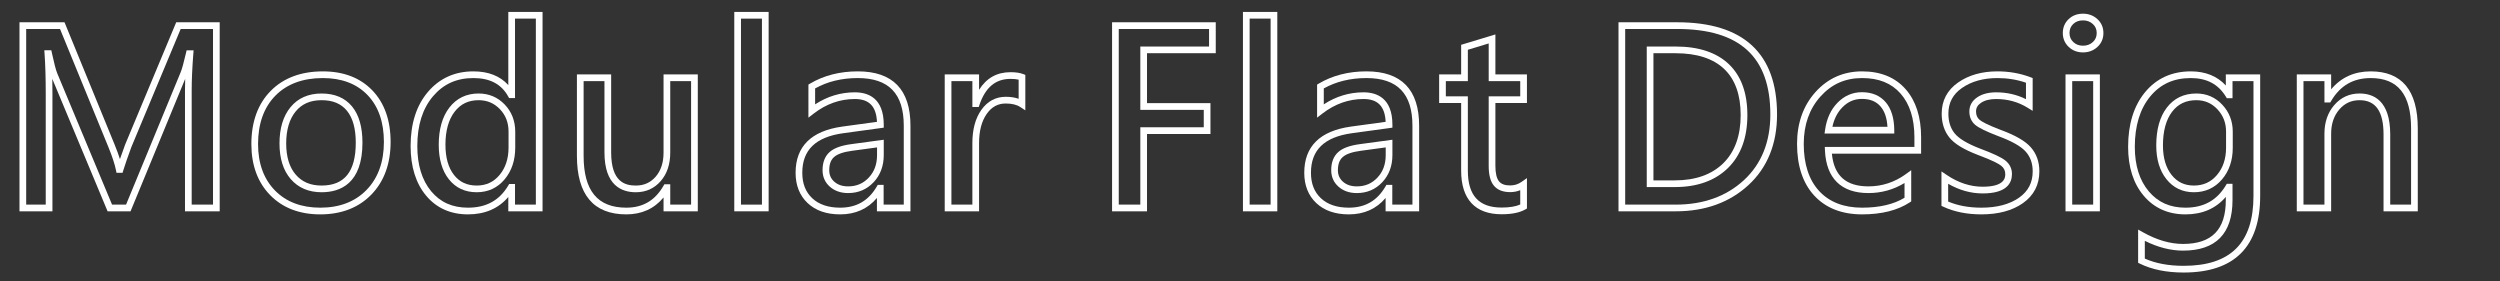
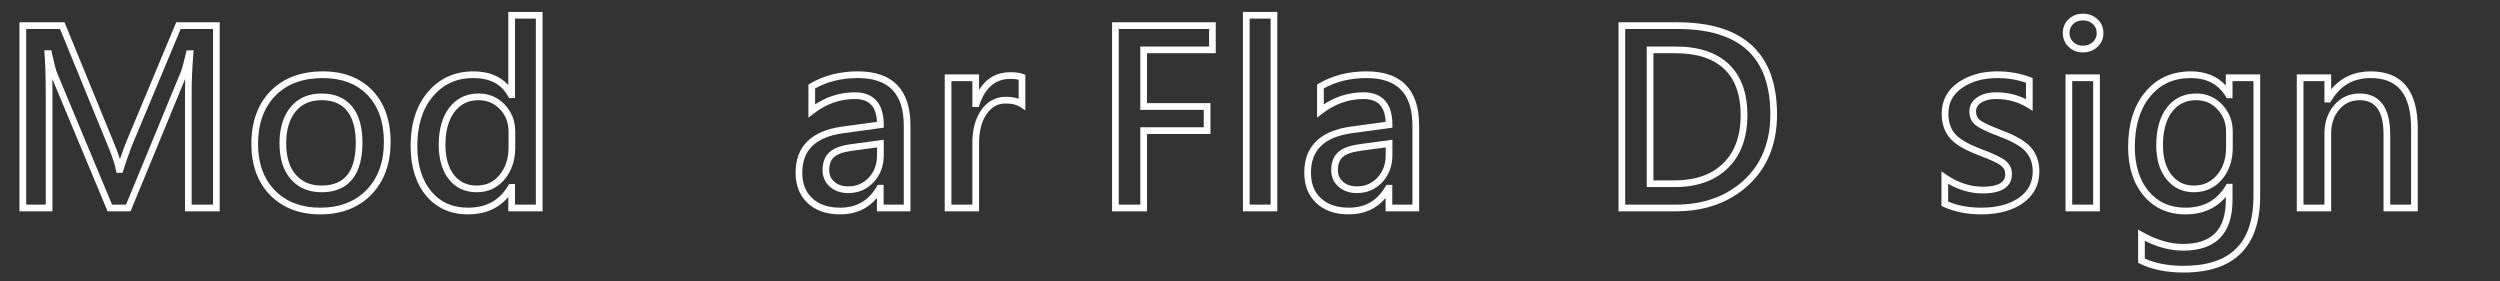
<svg xmlns="http://www.w3.org/2000/svg" version="1.1" id="Layer_1" x="0px" y="0px" width="560px" height="63px" viewBox="0 15 560 63" enable-background="new 0 15 560 63" xml:space="preserve">
  <rect x="0" y="15" width="560" height="63" fill="#333333" stroke="none" />
  <g id="L型及I型_xFF08_第三型_xFF09_大廈_copy_2">
    <g enable-background="new    ">
      <path fill="#FFFFFF" d="M49.213,62.334h-7.775V35.217c0-0.799,0.015-1.654,0.044-2.56l-12.24,29.677h-5.141L11.716,32.669    c0.019,1.036,0.029,2.123,0.029,3.26v26.405h-7.38V19.991h10.086L25.69,47.431c0.479,1.173,0.872,2.245,1.178,3.21    c0.312-0.904,0.701-1.987,1.168-3.264l11.437-27.386h9.74V62.334L49.213,62.334z M42.938,60.834h4.775V21.491h-7.241    l-11.04,26.434c-0.878,2.395-1.494,4.173-1.819,5.253l-0.161,0.534h-1.355l-0.122-0.602c-0.271-1.333-0.833-3.054-1.673-5.112    L13.445,21.491h-7.58v39.343h4.38V35.929c0-3.44-0.088-6.42-0.262-8.859l-0.057-0.803h1.569l0.127,0.592    c0.498,2.317,0.9,3.852,1.198,4.562L25.1,60.834h3.138l12.228-29.647c0.284-0.667,0.687-2.125,1.202-4.34l0.135-0.58h1.564    l-0.063,0.808c-0.243,3.124-0.367,5.863-0.367,8.142V60.834L42.938,60.834z" />
      <path fill="#FFFFFF" d="M71.742,63.02c-4.653,0-8.431-1.451-11.228-4.312c-2.792-2.857-4.208-6.706-4.208-11.44    c0-4.98,1.452-8.98,4.315-11.89c2.866-2.913,6.803-4.39,11.701-4.39c4.639,0,8.369,1.435,11.088,4.265    c2.71,2.821,4.085,6.704,4.085,11.541c0,4.873-1.446,8.837-4.298,11.78C80.337,61.523,76.483,63.02,71.742,63.02L71.742,63.02z     M72.322,32.486c-4.481,0-8.058,1.326-10.632,3.942c-2.578,2.619-3.885,6.266-3.885,10.838c0,4.329,1.272,7.825,3.781,10.392    c2.504,2.562,5.921,3.861,10.156,3.861c4.32,0,7.812-1.343,10.377-3.99c2.572-2.655,3.875-6.268,3.875-10.737    c0-4.436-1.234-7.969-3.667-10.502C79.903,33.766,76.536,32.486,72.322,32.486L72.322,32.486z M72.032,58.062    c-2.887,0-5.21-0.992-6.908-2.948c-1.67-1.925-2.517-4.609-2.517-7.979c0-3.397,0.829-6.13,2.464-8.122    c1.671-2.037,4.013-3.069,6.96-3.069c2.946,0,5.243,0.974,6.828,2.896c1.548,1.88,2.333,4.609,2.333,8.111    C81.193,56.135,76.211,58.062,72.032,58.062L72.032,58.062z M72.032,37.443c-2.511,0-4.409,0.825-5.801,2.521    c-1.409,1.717-2.124,4.13-2.124,7.171c0,2.998,0.723,5.353,2.15,6.997c1.419,1.636,3.308,2.431,5.775,2.431    c5.155,0,7.661-3.145,7.661-9.612c0-3.145-0.67-5.552-1.991-7.157C76.398,38.212,74.543,37.443,72.032,37.443L72.032,37.443z" />
      <path fill="#FFFFFF" d="M104.829,63.02c-3.908,0-7.069-1.417-9.396-4.212c-2.293-2.754-3.457-6.495-3.457-11.119    c0-4.995,1.302-9.062,3.87-12.087c2.599-3.062,6.029-4.615,10.196-4.615c3.358,0,5.979,1.033,7.819,3.076V17.671h7.67v44.663    h-7.67v-3.209C111.657,61.711,108.628,63.02,104.829,63.02L104.829,63.02z M106.042,32.486c-3.758,0-6.719,1.336-9.052,4.086    c-2.331,2.747-3.513,6.487-3.513,11.116c0,4.265,1.046,7.683,3.109,10.16c2.058,2.47,4.754,3.671,8.244,3.671    c4.078,0,7.024-1.614,9.006-4.935l0.218-0.365h1.308v4.614h4.67V19.171h-4.67v17.798h-1.322l-0.215-0.384    C112.283,33.827,109.737,32.486,106.042,32.486L106.042,32.486z M106.78,58.062c-2.623,0-4.728-0.988-6.259-2.938    c-1.488-1.892-2.243-4.483-2.243-7.7c0-3.477,0.798-6.274,2.371-8.315c1.619-2.101,3.824-3.166,6.553-3.166    c2.312,0,4.281,0.832,5.854,2.472c1.564,1.631,2.357,3.678,2.357,6.083v3.56c0,2.84-0.8,5.233-2.377,7.114    C111.427,57.09,109.322,58.062,106.78,58.062L106.78,58.062z M107.202,37.443c-2.271,0-4.026,0.845-5.365,2.582    c-1.366,1.772-2.059,4.262-2.059,7.399c0,2.873,0.647,5.151,1.922,6.773c1.25,1.591,2.911,2.364,5.08,2.364    c2.107,0,3.778-0.771,5.107-2.355c1.345-1.603,2.026-3.672,2.026-6.149v-3.56c0-2.033-0.635-3.683-1.94-5.044    C110.676,38.101,109.115,37.443,107.202,37.443L107.202,37.443z" />
-       <path fill="#FFFFFF" d="M140.289,63.02c-7.338,0-11.06-4.413-11.06-13.116V31.672h7.67v17.467c0,6.654,3.153,7.424,5.525,7.424    c1.828,0,3.282-0.648,4.444-1.983c1.172-1.347,1.767-3.159,1.767-5.388v-17.52h7.67v30.662h-7.67v-3.102    C146.552,61.747,143.753,63.02,140.289,63.02L140.289,63.02z M130.729,33.172v16.731c0,7.816,3.127,11.616,9.56,11.616    c3.701,0,6.421-1.594,8.315-4.872l0.217-0.375h1.314v4.562h4.67V33.172h-4.67v16.02c0,2.601-0.718,4.745-2.136,6.372    c-1.444,1.658-3.32,2.499-5.575,2.499c-3.205,0-7.025-1.548-7.025-8.924V33.172H130.729L130.729,33.172z" />
-       <path fill="#FFFFFF" d="M172.175,62.334h-7.696V17.671h7.696V62.334L172.175,62.334z M165.979,60.834h4.696V19.171h-4.696V60.834    L165.979,60.834z" />
      <path fill="#FFFFFF" d="M188.191,63.02c-3.049,0-5.498-0.85-7.277-2.524c-1.792-1.687-2.701-3.973-2.701-6.795    c0-5.892,3.508-9.371,10.428-10.341l7.802-1.069c-0.17-3.482-1.757-5.111-4.956-5.111c-3.312,0-6.404,1.092-9.192,3.245    l-1.208,0.933v-7.413l0.368-0.218c3.073-1.819,6.67-2.741,10.691-2.741c7.829,0,11.798,4.094,11.798,12.167v19.181h-7.512v-2.991    C194.378,61.784,191.615,63.02,188.191,63.02L188.191,63.02z M191.487,35.68c2.952,0,6.472,1.26,6.472,7.263v0.654l-9.112,1.249    c-6.146,0.861-9.134,3.758-9.134,8.854c0,2.426,0.729,4.291,2.229,5.703c1.492,1.404,3.595,2.116,6.249,2.116    c3.666,0,6.352-1.552,8.211-4.743l0.217-0.372h1.313v4.43h4.512V43.153c0-7.178-3.369-10.667-10.298-10.667    c-3.587,0-6.801,0.78-9.56,2.321v3.569C185.322,36.586,188.31,35.68,191.487,35.68L191.487,35.68z M189.984,58.247    c-1.639,0-3.011-0.475-4.08-1.411c-1.097-0.964-1.653-2.214-1.653-3.716c0-1.742,0.521-3.1,1.551-4.035    c0.995-0.904,2.589-1.492,4.875-1.797l7.283-0.985v3.442c0,2.419-0.76,4.459-2.259,6.062    C194.188,57.426,192.265,58.247,189.984,58.247L189.984,58.247z M196.458,48.02l-5.583,0.755c-1.947,0.26-3.314,0.737-4.065,1.42    c-0.713,0.648-1.06,1.605-1.06,2.926c0,1.066,0.374,1.913,1.142,2.588c0.798,0.699,1.809,1.039,3.091,1.039    c1.875,0,3.386-0.643,4.62-1.964c1.249-1.336,1.855-2.983,1.855-5.038V48.02L196.458,48.02z" />
      <path fill="#FFFFFF" d="M219.312,62.334h-7.696V31.672h7.696v3.448c1.635-2.624,3.989-3.949,7.028-3.949    c1.195,0,2.129,0.137,2.856,0.42l0.478,0.186v7.938l-1.161-0.758c-0.786-0.514-1.872-0.774-3.228-0.774    c-1.761,0-3.152,0.758-4.252,2.319c-1.143,1.621-1.722,3.826-1.722,6.555V62.334L219.312,62.334z M213.116,60.834h4.696V47.056    c0-3.045,0.671-5.541,1.996-7.419c1.382-1.96,3.225-2.955,5.478-2.955c1.094,0,2.061,0.15,2.889,0.448v-4.286    c-0.49-0.115-1.104-0.173-1.834-0.173c-3.331,0-5.6,1.896-6.937,5.795l-0.174,0.507h-1.417v-5.801h-4.696V60.834L213.116,60.834z" />
      <path fill="#FFFFFF" d="M256.931,62.334h-7.828V19.991h23.227v6.932h-15.398v11.183h14.212v6.905h-14.212V62.334L256.931,62.334z     M250.603,60.834h4.828V43.511h14.212v-3.905h-14.212V25.423h15.398v-3.932h-20.227V60.834L250.603,60.834z" />
      <path fill="#FFFFFF" d="M286.116,62.334h-7.696V17.671h7.696V62.334L286.116,62.334z M279.92,60.834h4.696V19.171h-4.696V60.834    L279.92,60.834z" />
      <path fill="#FFFFFF" d="M302.132,63.02c-3.05,0-5.498-0.85-7.277-2.524c-1.793-1.687-2.701-3.973-2.701-6.795    c0-5.892,3.509-9.37,10.428-10.341l7.803-1.069c-0.17-3.482-1.758-5.111-4.956-5.111c-3.312,0-6.404,1.092-9.192,3.245    l-1.208,0.933v-7.413l0.368-0.218c3.074-1.819,6.671-2.741,10.691-2.741c7.828,0,11.798,4.094,11.798,12.167v19.181h-7.512v-2.991    C308.319,61.785,305.557,63.02,302.132,63.02L302.132,63.02z M305.428,35.68c2.952,0,6.472,1.26,6.472,7.263v0.654l-9.112,1.249    c-6.146,0.861-9.134,3.758-9.134,8.854c0,2.426,0.729,4.291,2.229,5.703c1.492,1.404,3.595,2.116,6.25,2.116    c3.666,0,6.353-1.552,8.211-4.743l0.218-0.372h1.312v4.43h4.512V43.153c0-7.178-3.368-10.667-10.298-10.667    c-3.587,0-6.801,0.781-9.56,2.321v3.569C299.263,36.586,302.251,35.68,305.428,35.68L305.428,35.68z M303.925,58.247    c-1.639,0-3.012-0.475-4.08-1.411c-1.098-0.964-1.653-2.214-1.653-3.716c0-1.743,0.522-3.101,1.552-4.036    c0.993-0.903,2.587-1.491,4.874-1.796l7.282-0.985v3.442c0,2.419-0.76,4.459-2.259,6.062    C308.129,57.426,306.206,58.247,303.925,58.247L303.925,58.247z M310.399,48.02l-5.583,0.755c-1.947,0.26-3.314,0.737-4.064,1.42    c-0.714,0.648-1.061,1.605-1.061,2.926c0,1.066,0.374,1.913,1.143,2.588c0.798,0.699,1.809,1.039,3.091,1.039    c1.875,0,3.386-0.643,4.62-1.964c1.248-1.336,1.854-2.983,1.854-5.038V48.02L310.399,48.02z" />
-       <path fill="#FFFFFF" d="M336.354,62.993c-5.924,0-9.056-3.378-9.056-9.768V38.076h-4.931v-6.404h4.931v-6.635l7.67-2.327v8.962    h7.066v6.404h-7.066v14.068c0,1.629,0.27,2.794,0.8,3.462c0.496,0.626,1.317,0.93,2.511,0.93c0.958,0,1.8-0.266,2.573-0.812    l1.183-0.835v6.814l-0.379,0.215C340.386,62.642,338.651,62.993,336.354,62.993L336.354,62.993z M323.867,36.576h4.931v16.649    c0,5.563,2.472,8.268,7.556,8.268c1.77,0,3.173-0.23,4.181-0.686v-3.206c-0.705,0.289-1.46,0.435-2.256,0.435    c-1.658,0-2.898-0.504-3.686-1.497c-0.757-0.952-1.125-2.39-1.125-4.395V36.576h7.066v-3.404h-7.066v-8.44l-4.67,1.417v7.023    h-4.931V36.576L323.867,36.576z" />
      <path fill="#FFFFFF" d="M375.369,62.334h-12.826V19.991h13.143c14.845,0,22.371,6.95,22.371,20.657    c0,6.568-2.152,11.886-6.397,15.805C387.43,60.355,381.949,62.334,375.369,62.334L375.369,62.334z M364.043,60.834h11.326    c6.191,0,11.33-1.845,15.272-5.482c3.925-3.623,5.915-8.57,5.915-14.703c0-12.891-6.827-19.157-20.871-19.157h-11.643V60.834    L364.043,60.834z M375.185,56.902h-6.313V25.423h6.472c5.149,0,9.156,1.325,11.907,3.938c2.762,2.623,4.162,6.465,4.162,11.42    c0,5.038-1.464,9.028-4.352,11.86C384.178,55.469,380.182,56.902,375.185,56.902L375.185,56.902z M370.371,55.402h4.813    c4.591,0,8.232-1.289,10.825-3.832c2.59-2.54,3.902-6.17,3.902-10.79c0-4.527-1.243-8.003-3.695-10.332    c-2.463-2.339-6.122-3.525-10.874-3.525h-4.972V55.402L370.371,55.402z" />
-       <path fill="#FFFFFF" d="M417.105,63.02c-4.521,0-8.122-1.411-10.701-4.195c-2.564-2.768-3.865-6.665-3.865-11.584    c0-4.671,1.392-8.583,4.135-11.629c2.763-3.069,6.272-4.625,10.432-4.625c4.145,0,7.425,1.341,9.752,3.985    c2.302,2.617,3.47,6.239,3.47,10.766v3.677h-19.986c0.462,4.932,3.147,7.333,8.188,7.333c3.058,0,5.881-0.928,8.392-2.757    l1.191-0.868v6.995l-0.339,0.222C425.06,62.118,421.471,63.02,417.105,63.02L417.105,63.02z M417.105,32.486    c-3.768,0-6.815,1.351-9.316,4.129c-2.488,2.762-3.75,6.336-3.75,10.625c0,4.528,1.166,8.083,3.465,10.564    c2.284,2.465,5.515,3.715,9.602,3.715c3.885,0,7.08-0.747,9.507-2.221v-3.302c-2.465,1.494-5.178,2.25-8.083,2.25    c-6.093,0-9.461-3.302-9.74-9.55l-0.035-0.783h20.073v-2.177c0-4.151-1.042-7.44-3.097-9.775    C423.673,33.624,420.852,32.486,417.105,32.486L417.105,32.486z M424.32,44.905h-15.621l0.123-0.856    c0.355-2.487,1.294-4.522,2.791-6.048c1.529-1.558,3.359-2.347,5.439-2.347c2.296,0,4.104,0.764,5.372,2.271    c1.236,1.467,1.872,3.562,1.891,6.226L424.32,44.905L424.32,44.905z M410.459,43.405h12.332c-0.114-1.94-0.622-3.457-1.513-4.515    c-0.984-1.168-2.367-1.737-4.226-1.737c-1.687,0-3.115,0.621-4.369,1.897C411.588,40.168,410.841,41.63,410.459,43.405    L410.459,43.405z" />
-       <path fill="#FFFFFF" d="M443.838,63.02c-3.225,0-6.09-0.573-8.517-1.705l-0.434-0.202v-7.719l1.171,0.793    c2.585,1.752,5.3,2.64,8.069,2.64c5.051,0,5.051-2.135,5.051-2.836c0-0.778-0.295-1.374-0.929-1.877    c-0.512-0.406-1.838-1.157-5.254-2.43c-3.134-1.206-5.204-2.476-6.335-3.886c-1.142-1.422-1.721-3.216-1.721-5.334    c0-2.937,1.244-5.291,3.697-6.997c2.367-1.646,5.323-2.481,8.786-2.481c2.629,0,5.122,0.442,7.412,1.315l0.483,0.184v7.348    l-1.145-0.708c-2.084-1.29-4.453-1.944-7.041-1.944c-1.405,0-2.542,0.285-3.378,0.848c-0.764,0.514-1.119,1.129-1.119,1.936    c0,0.811,0.262,1.425,0.8,1.878c0.443,0.372,1.621,1.064,4.704,2.247c3.303,1.211,5.52,2.49,6.768,3.909    c1.271,1.445,1.914,3.258,1.914,5.387c0,3.005-1.243,5.403-3.693,7.126C450.761,62.175,447.635,63.02,443.838,63.02L443.838,63.02    z M436.388,60.148c2.135,0.91,4.639,1.371,7.45,1.371c3.481,0,6.317-0.753,8.428-2.236c2.057-1.446,3.057-3.376,3.057-5.899    c0-1.778-0.504-3.217-1.541-4.396c-1.063-1.208-3.138-2.385-6.167-3.495c-2.679-1.027-4.357-1.845-5.142-2.502    c-0.887-0.745-1.336-1.763-1.336-3.027c0-1.315,0.6-2.385,1.781-3.18c1.089-0.732,2.507-1.104,4.216-1.104    c2.409,0,4.652,0.514,6.686,1.53v-3.683c-1.986-0.691-4.135-1.041-6.396-1.041c-3.15,0-5.818,0.744-7.931,2.212    c-2.054,1.429-3.053,3.314-3.053,5.765c0,1.768,0.468,3.246,1.391,4.395c0.947,1.182,2.864,2.333,5.696,3.422    c2.923,1.09,4.775,1.96,5.654,2.657c0.993,0.788,1.497,1.815,1.497,3.053c0,1.979-1.137,4.336-6.551,4.336    c-2.655,0-5.253-0.727-7.74-2.163V60.148L436.388,60.148z" />
+       <path fill="#FFFFFF" d="M443.838,63.02c-3.225,0-6.09-0.573-8.517-1.705l-0.434-0.202v-7.719l1.171,0.793    c2.585,1.752,5.3,2.64,8.069,2.64c5.051,0,5.051-2.135,5.051-2.836c0-0.778-0.295-1.374-0.929-1.877    c-0.512-0.406-1.838-1.157-5.254-2.43c-3.134-1.206-5.204-2.476-6.335-3.886c-1.142-1.422-1.721-3.216-1.721-5.334    c0-2.937,1.244-5.291,3.697-6.997c2.367-1.646,5.323-2.481,8.786-2.481c2.629,0,5.122,0.442,7.412,1.315l0.483,0.184v7.348    l-1.145-0.708c-2.084-1.29-4.453-1.944-7.041-1.944c-1.405,0-2.542,0.285-3.378,0.848c-0.764,0.514-1.119,1.129-1.119,1.936    c0,0.811,0.262,1.425,0.8,1.878c0.443,0.372,1.621,1.064,4.704,2.247c3.303,1.211,5.52,2.49,6.768,3.909    c1.271,1.445,1.914,3.258,1.914,5.387c0,3.005-1.243,5.403-3.693,7.126C450.761,62.175,447.635,63.02,443.838,63.02L443.838,63.02    M436.388,60.148c2.135,0.91,4.639,1.371,7.45,1.371c3.481,0,6.317-0.753,8.428-2.236c2.057-1.446,3.057-3.376,3.057-5.899    c0-1.778-0.504-3.217-1.541-4.396c-1.063-1.208-3.138-2.385-6.167-3.495c-2.679-1.027-4.357-1.845-5.142-2.502    c-0.887-0.745-1.336-1.763-1.336-3.027c0-1.315,0.6-2.385,1.781-3.18c1.089-0.732,2.507-1.104,4.216-1.104    c2.409,0,4.652,0.514,6.686,1.53v-3.683c-1.986-0.691-4.135-1.041-6.396-1.041c-3.15,0-5.818,0.744-7.931,2.212    c-2.054,1.429-3.053,3.314-3.053,5.765c0,1.768,0.468,3.246,1.391,4.395c0.947,1.182,2.864,2.333,5.696,3.422    c2.923,1.09,4.775,1.96,5.654,2.657c0.993,0.788,1.497,1.815,1.497,3.053c0,1.979-1.137,4.336-6.551,4.336    c-2.655,0-5.253-0.727-7.74-2.163V60.148L436.388,60.148z" />
      <path fill="#FFFFFF" d="M470.371,62.334h-7.696V31.672h7.696V62.334L470.371,62.334z M464.175,60.834h4.696V33.172h-4.696V60.834    L464.175,60.834z M466.589,26.738c-1.267,0-2.345-0.416-3.206-1.235c-0.872-0.83-1.314-1.873-1.314-3.101    c0-1.245,0.438-2.292,1.3-3.114c0.855-0.811,1.938-1.222,3.221-1.222c1.261,0,2.345,0.408,3.223,1.213    c0.896,0.821,1.351,1.872,1.351,3.123c0,1.252-0.454,2.303-1.351,3.124C468.935,26.33,467.851,26.738,466.589,26.738    L466.589,26.738z M466.589,19.566c-0.897,0-1.613,0.265-2.187,0.81c-0.561,0.534-0.834,1.197-0.834,2.026    c0,0.812,0.277,1.472,0.848,2.014c0.582,0.553,1.292,0.822,2.173,0.822c0.887,0,1.609-0.268,2.209-0.818    c0.582-0.533,0.864-1.192,0.864-2.018c0-0.825-0.282-1.484-0.864-2.018C468.197,19.834,467.475,19.566,466.589,19.566    L466.589,19.566z" />
      <path fill="#FFFFFF" d="M489.13,76.045c-3.807,0-7.094-0.664-9.77-1.975l-0.42-0.206v-7.443l1.116,0.626    c3.071,1.721,6.079,2.594,8.941,2.594c6.45,0,9.586-3.213,9.586-9.823v-0.716c-2.225,2.602-5.253,3.918-9.032,3.918    c-3.871,0-7.022-1.407-9.366-4.183c-2.313-2.734-3.486-6.415-3.486-10.938c0-5.079,1.277-9.201,3.798-12.25    c2.553-3.094,5.999-4.663,10.241-4.663c3.28,0,5.91,1.061,7.846,3.159v-2.474h7.696v27.223    C506.28,70.274,500.51,76.045,489.13,76.045L489.13,76.045z M480.44,72.92c2.393,1.079,5.313,1.625,8.689,1.625    c10.531,0,15.65-5.119,15.65-15.65V33.172h-4.696v3.823h-1.275l-0.219-0.357c-1.716-2.793-4.284-4.151-7.852-4.151    c-3.826,0-6.798,1.347-9.085,4.118c-2.292,2.773-3.454,6.573-3.454,11.295c0,4.158,1.054,7.513,3.132,9.97    c2.074,2.456,4.764,3.65,8.221,3.65c4.062,0,7.017-1.632,9.034-4.989l0.219-0.363h1.279v3.65c0,7.514-3.729,11.323-11.086,11.323    c-2.769,0-5.643-0.737-8.558-2.193V72.92L480.44,72.92z M491.424,58.062c-2.532,0-4.602-0.987-6.15-2.934    c-1.508-1.893-2.272-4.432-2.272-7.546c0-3.562,0.792-6.408,2.354-8.458c1.611-2.112,3.839-3.182,6.622-3.182    c2.298,0,4.256,0.847,5.821,2.519c1.551,1.657,2.338,3.688,2.338,6.036v3.612c0,2.824-0.81,5.206-2.407,7.078    C496.102,57.096,493.979,58.062,491.424,58.062L491.424,58.062z M491.978,37.443c-2.322,0-4.099,0.848-5.429,2.592    c-1.359,1.782-2.048,4.322-2.048,7.548c0,2.766,0.654,4.99,1.946,6.612c1.268,1.593,2.896,2.367,4.977,2.367    c2.126,0,3.816-0.768,5.165-2.348c1.358-1.593,2.048-3.646,2.048-6.104v-3.612c0-1.982-0.633-3.622-1.934-5.011    C495.416,38.112,493.87,37.443,491.978,37.443L491.978,37.443z" />
      <path fill="#FFFFFF" d="M541.582,62.334h-7.67V45.104c0-5.155-1.756-7.661-5.367-7.661c-1.845,0-3.328,0.679-4.535,2.075    c-1.217,1.408-1.834,3.234-1.834,5.428v17.388h-7.696V31.672h7.696v3.339c2.219-2.672,5.195-4.024,8.874-4.024    c6.988,0,10.532,4.298,10.532,12.773V62.334L541.582,62.334z M535.412,60.834h4.67V43.76c0-7.586-2.954-11.273-9.032-11.273    c-3.918,0-6.812,1.666-8.848,5.091l-0.218,0.367h-1.309v-4.772h-4.696v27.662h4.696V44.946c0-2.564,0.74-4.721,2.199-6.409    c1.487-1.721,3.396-2.594,5.67-2.594c3.133,0,6.867,1.589,6.867,9.161V60.834L535.412,60.834z" />
    </g>
  </g>
</svg>